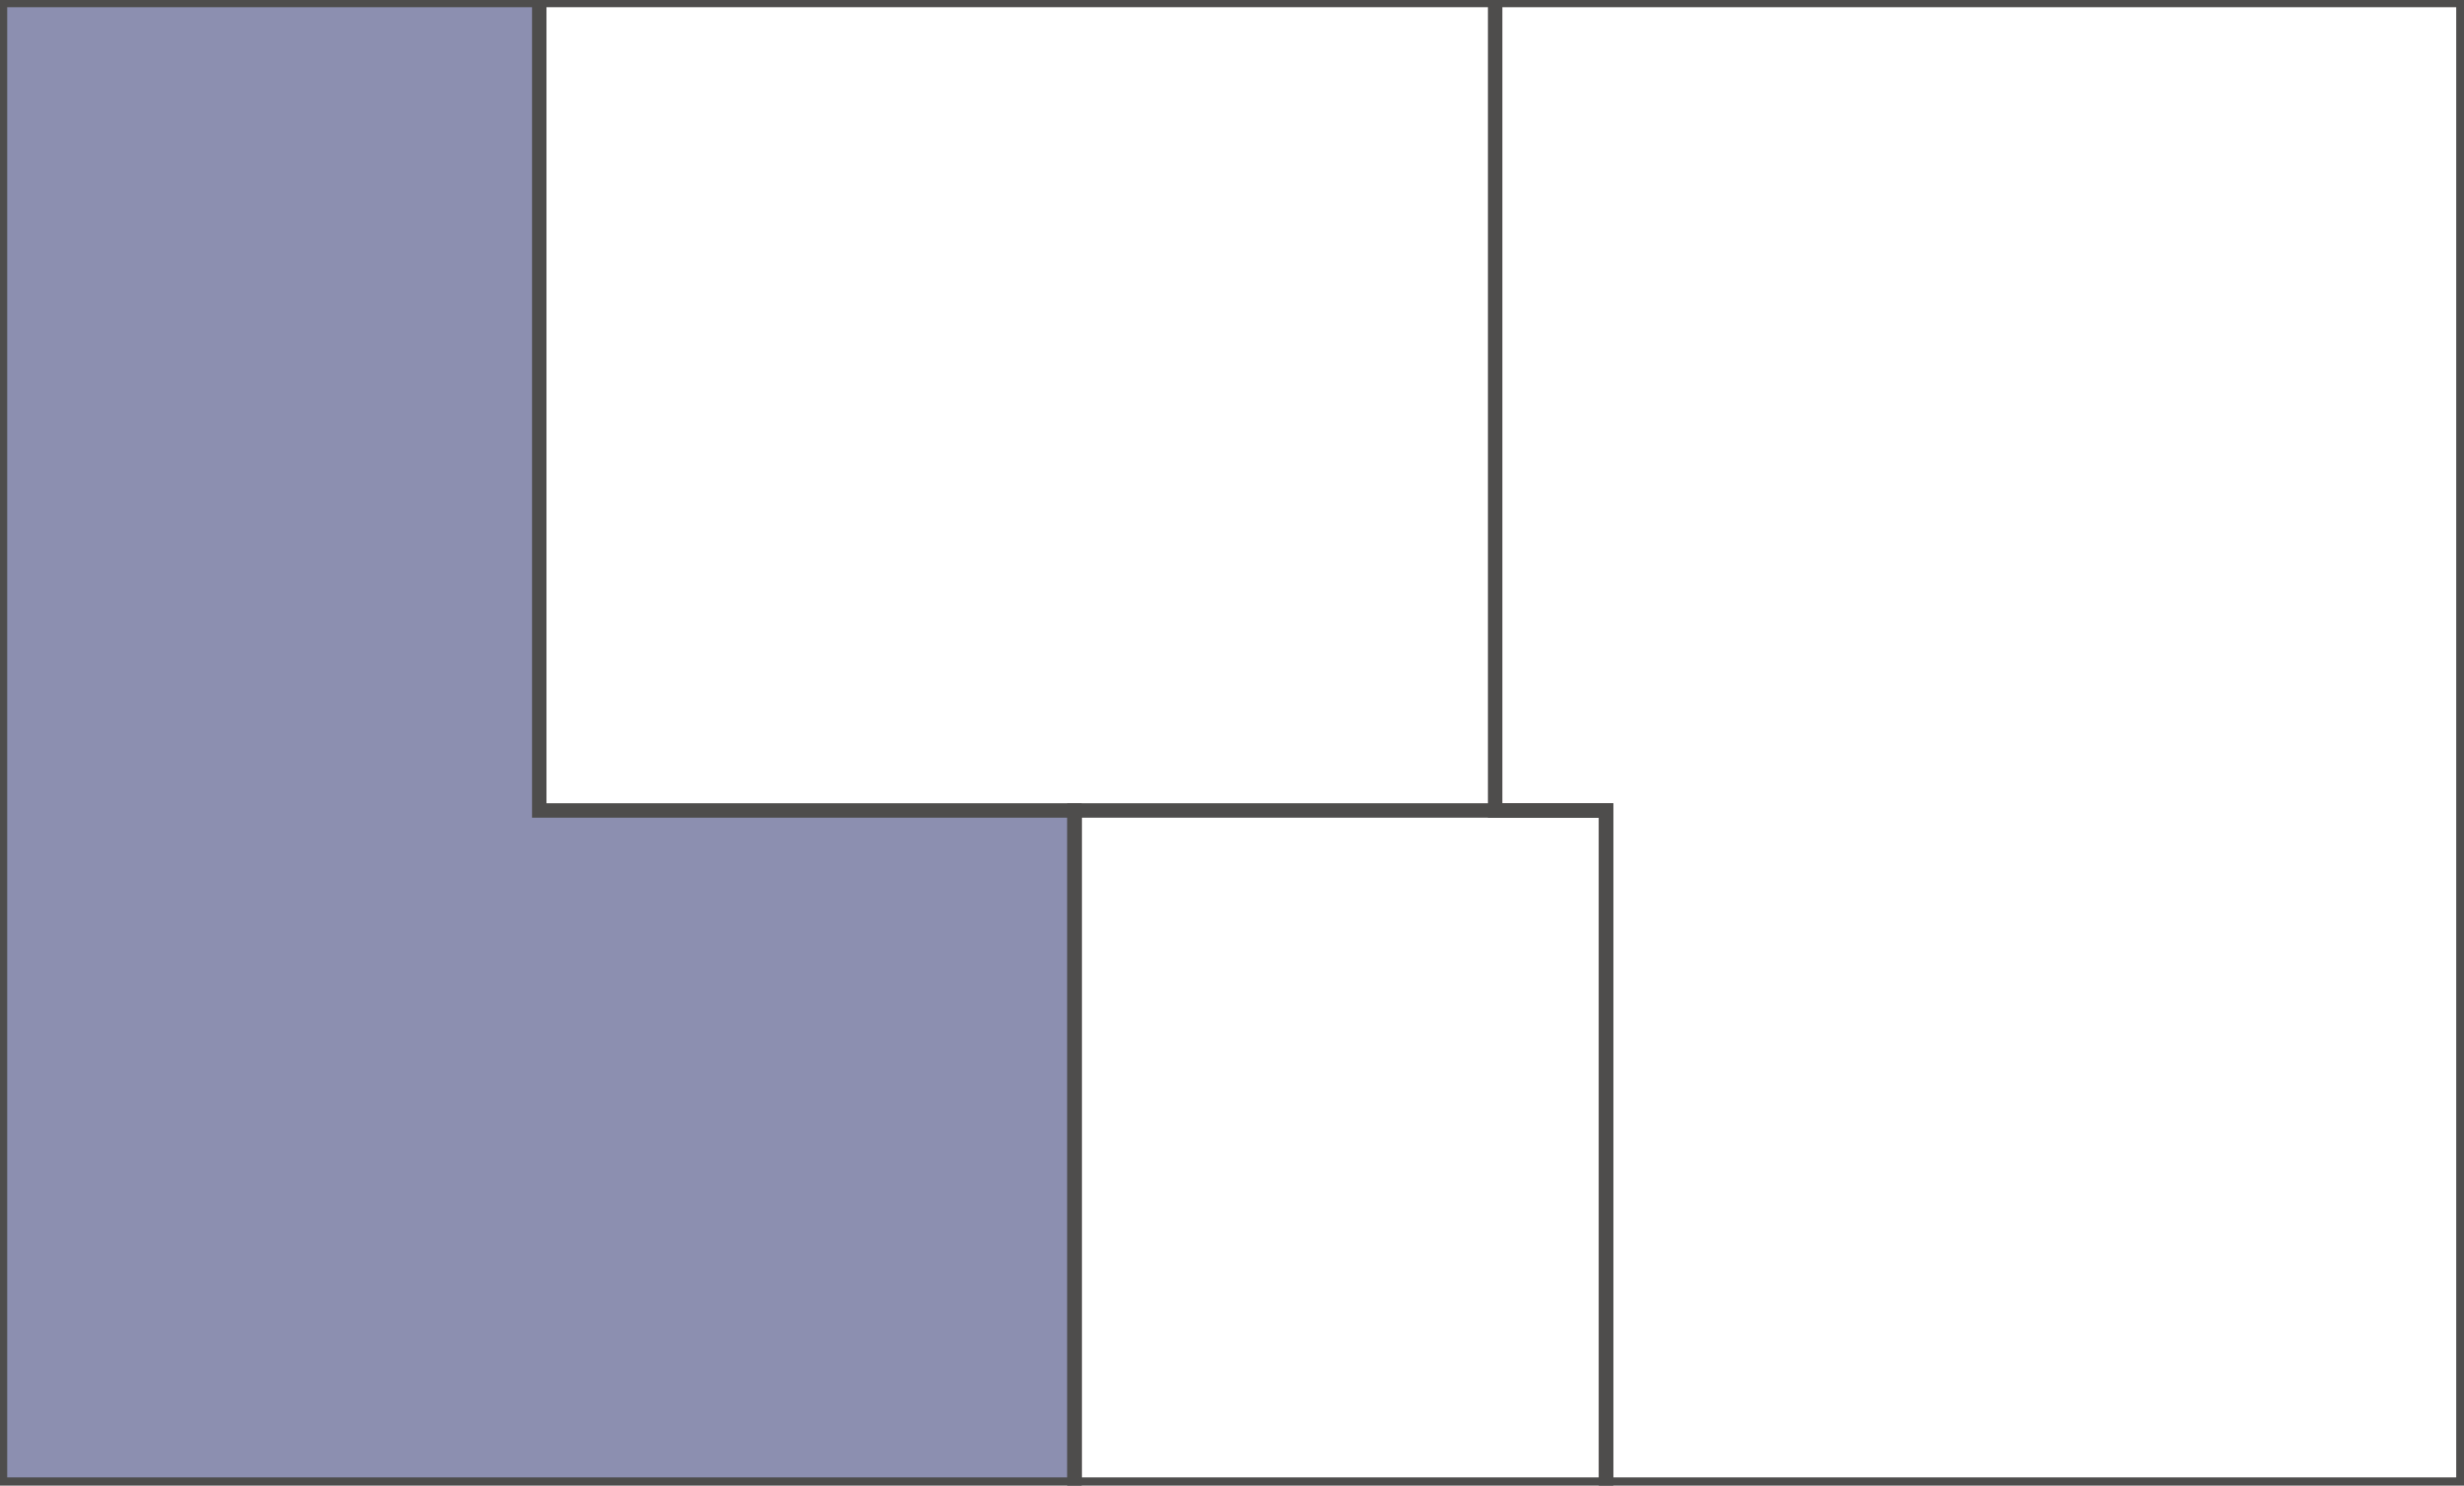
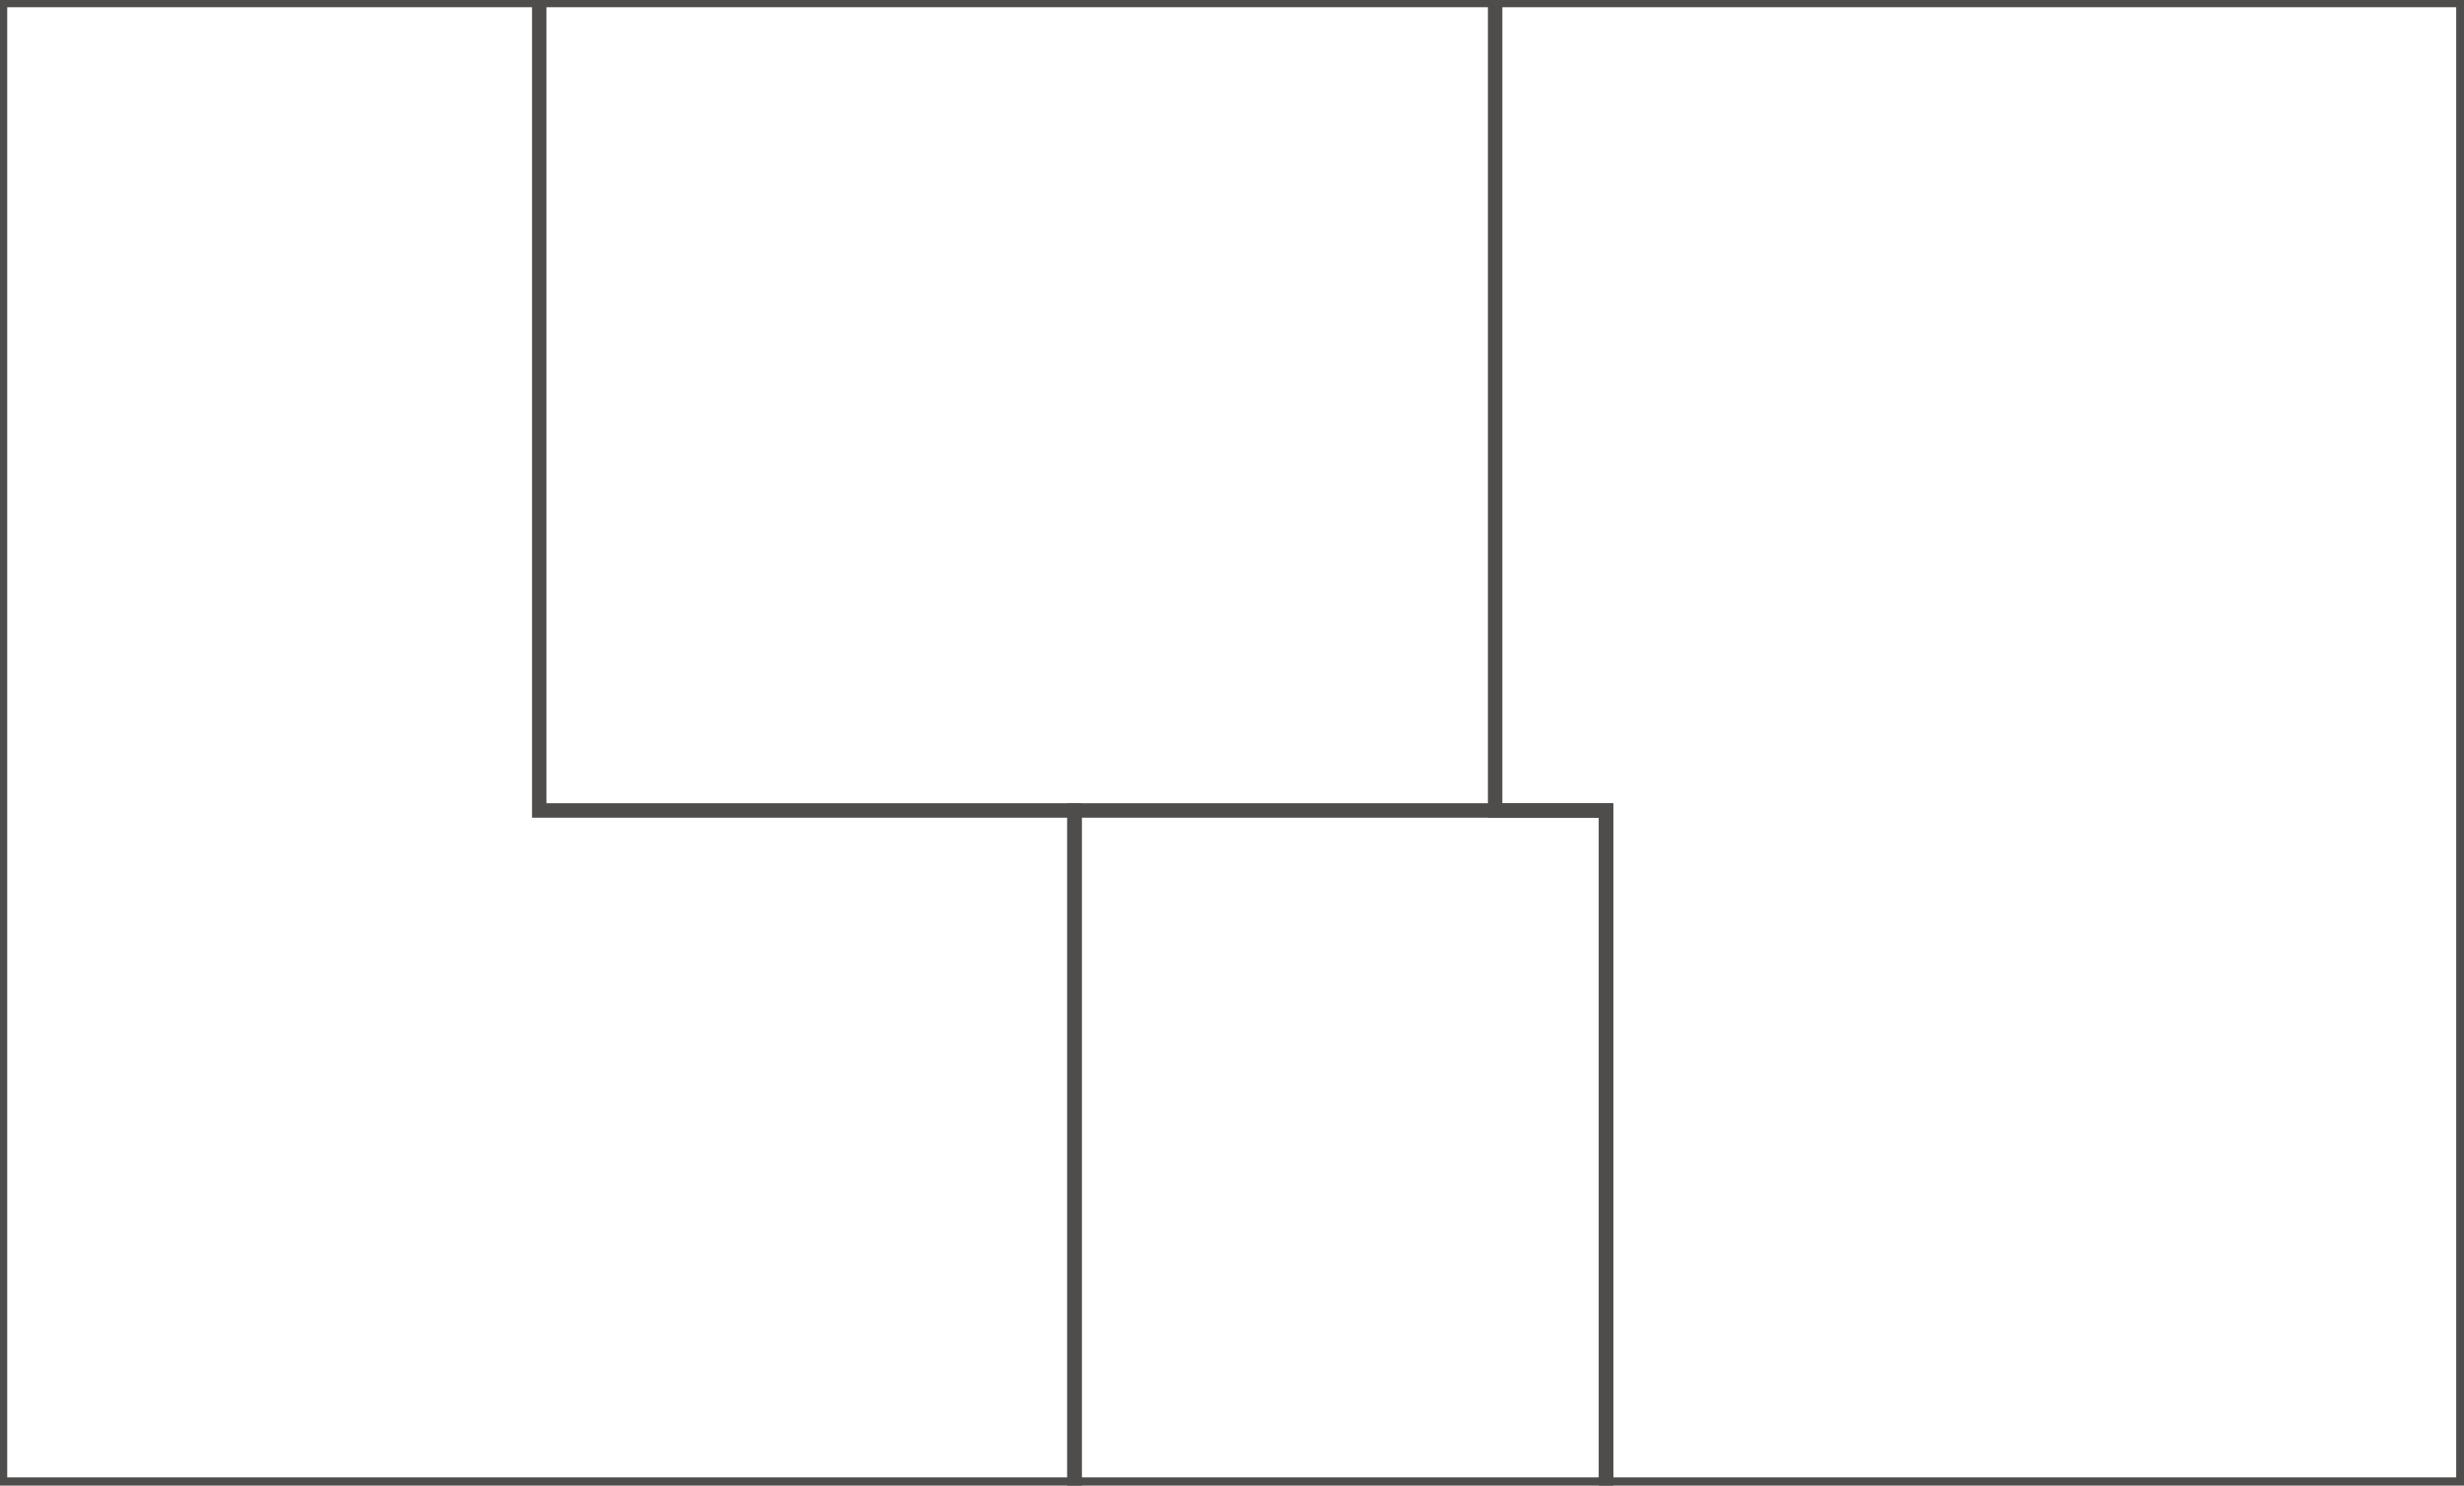
<svg xmlns="http://www.w3.org/2000/svg" version="1.1" viewBox="0 0 1708 1030">
  <defs>
    <style>
      .st0 {
        fill: none;
        stroke: #4e4d4c;
        stroke-miterlimit: 10;
        stroke-width: 10px;
      }

      .st1 {
        fill: #8c8fb0;
      }

      .st2 {
        display: none;
      }
    </style>
  </defs>
  <g id="Whg_4_x7C_7_x7C_10_x7C_13">
-     <polygon class="st1" points="0 1029.3 744.8 1029.3 744.8 561.9 372.4 561.9 372.4 0 0 0 0 1029.3" />
-   </g>
+     </g>
  <g id="Whg_2_x7C_5_x7C_8_x7C_11_x7C_14" class="st2">
    <rect class="st1" x="373.8" y="0" width="662.6" height="561.9" />
  </g>
  <g id="Whg_3_x7C_6_x7C_9_x7C_12_x7C_15" class="st2">
    <polygon class="st1" points="1707.6 0 1707.6 1029.3 1113.3 1029.3 1113.3 561.9 1036.4 561.9 1036.4 0 1707.6 0" />
  </g>
  <g id="Whg_OG_Kontur">
    <polygon class="st0" points="0 0 0 1029.3 744.8 1029.3 744.8 561.9 373.8 561.9 373.8 0 0 0" />
    <rect class="st0" x="744.8" y="561.9" width="368.5" height="467.4" />
    <polygon class="st0" points="1113.3 1029.3 1707.6 1029.3 1707.6 0 1036.4 0 1036.4 561.9 1113.3 561.9 1113.3 1029.3" />
    <line class="st0" x1="1036.4" y1="0" x2="373.8" y2="0" />
  </g>
  <g id="Whg_15_Penthouse_rechts" class="st2">
    <polygon class="st1" points="1707.6 1029.3 1113.3 1029.3 1113.3 561.9 935.2 561.9 935.2 0 1707.6 0 1707.6 1029.3" />
  </g>
  <g id="Whg_14_Penthouse_links" class="st2">
-     <polygon class="st1" points="0 1029.3 744.8 1029.3 744.8 561.9 935.2 561.9 935.2 0 0 0 0 1029.3" />
-   </g>
+     </g>
  <g id="Whg_DG_Kontur" class="st2">
    <polygon class="st0" points="0 0 0 1029.3 744.8 1029.3 744.8 561.9 935.2 561.9 935.2 0 0 0" />
    <rect class="st0" x="744.8" y="561.9" width="368.5" height="467.4" />
    <polygon class="st0" points="1113.3 1029.3 1707.6 1029.3 1707.6 0 935.2 0 935.2 561.9 1113.3 561.9 1113.3 1029.3" />
    <path class="st0" d="M373.8,0" />
-     <path class="st0" d="M1036.4,0" />
  </g>
</svg>